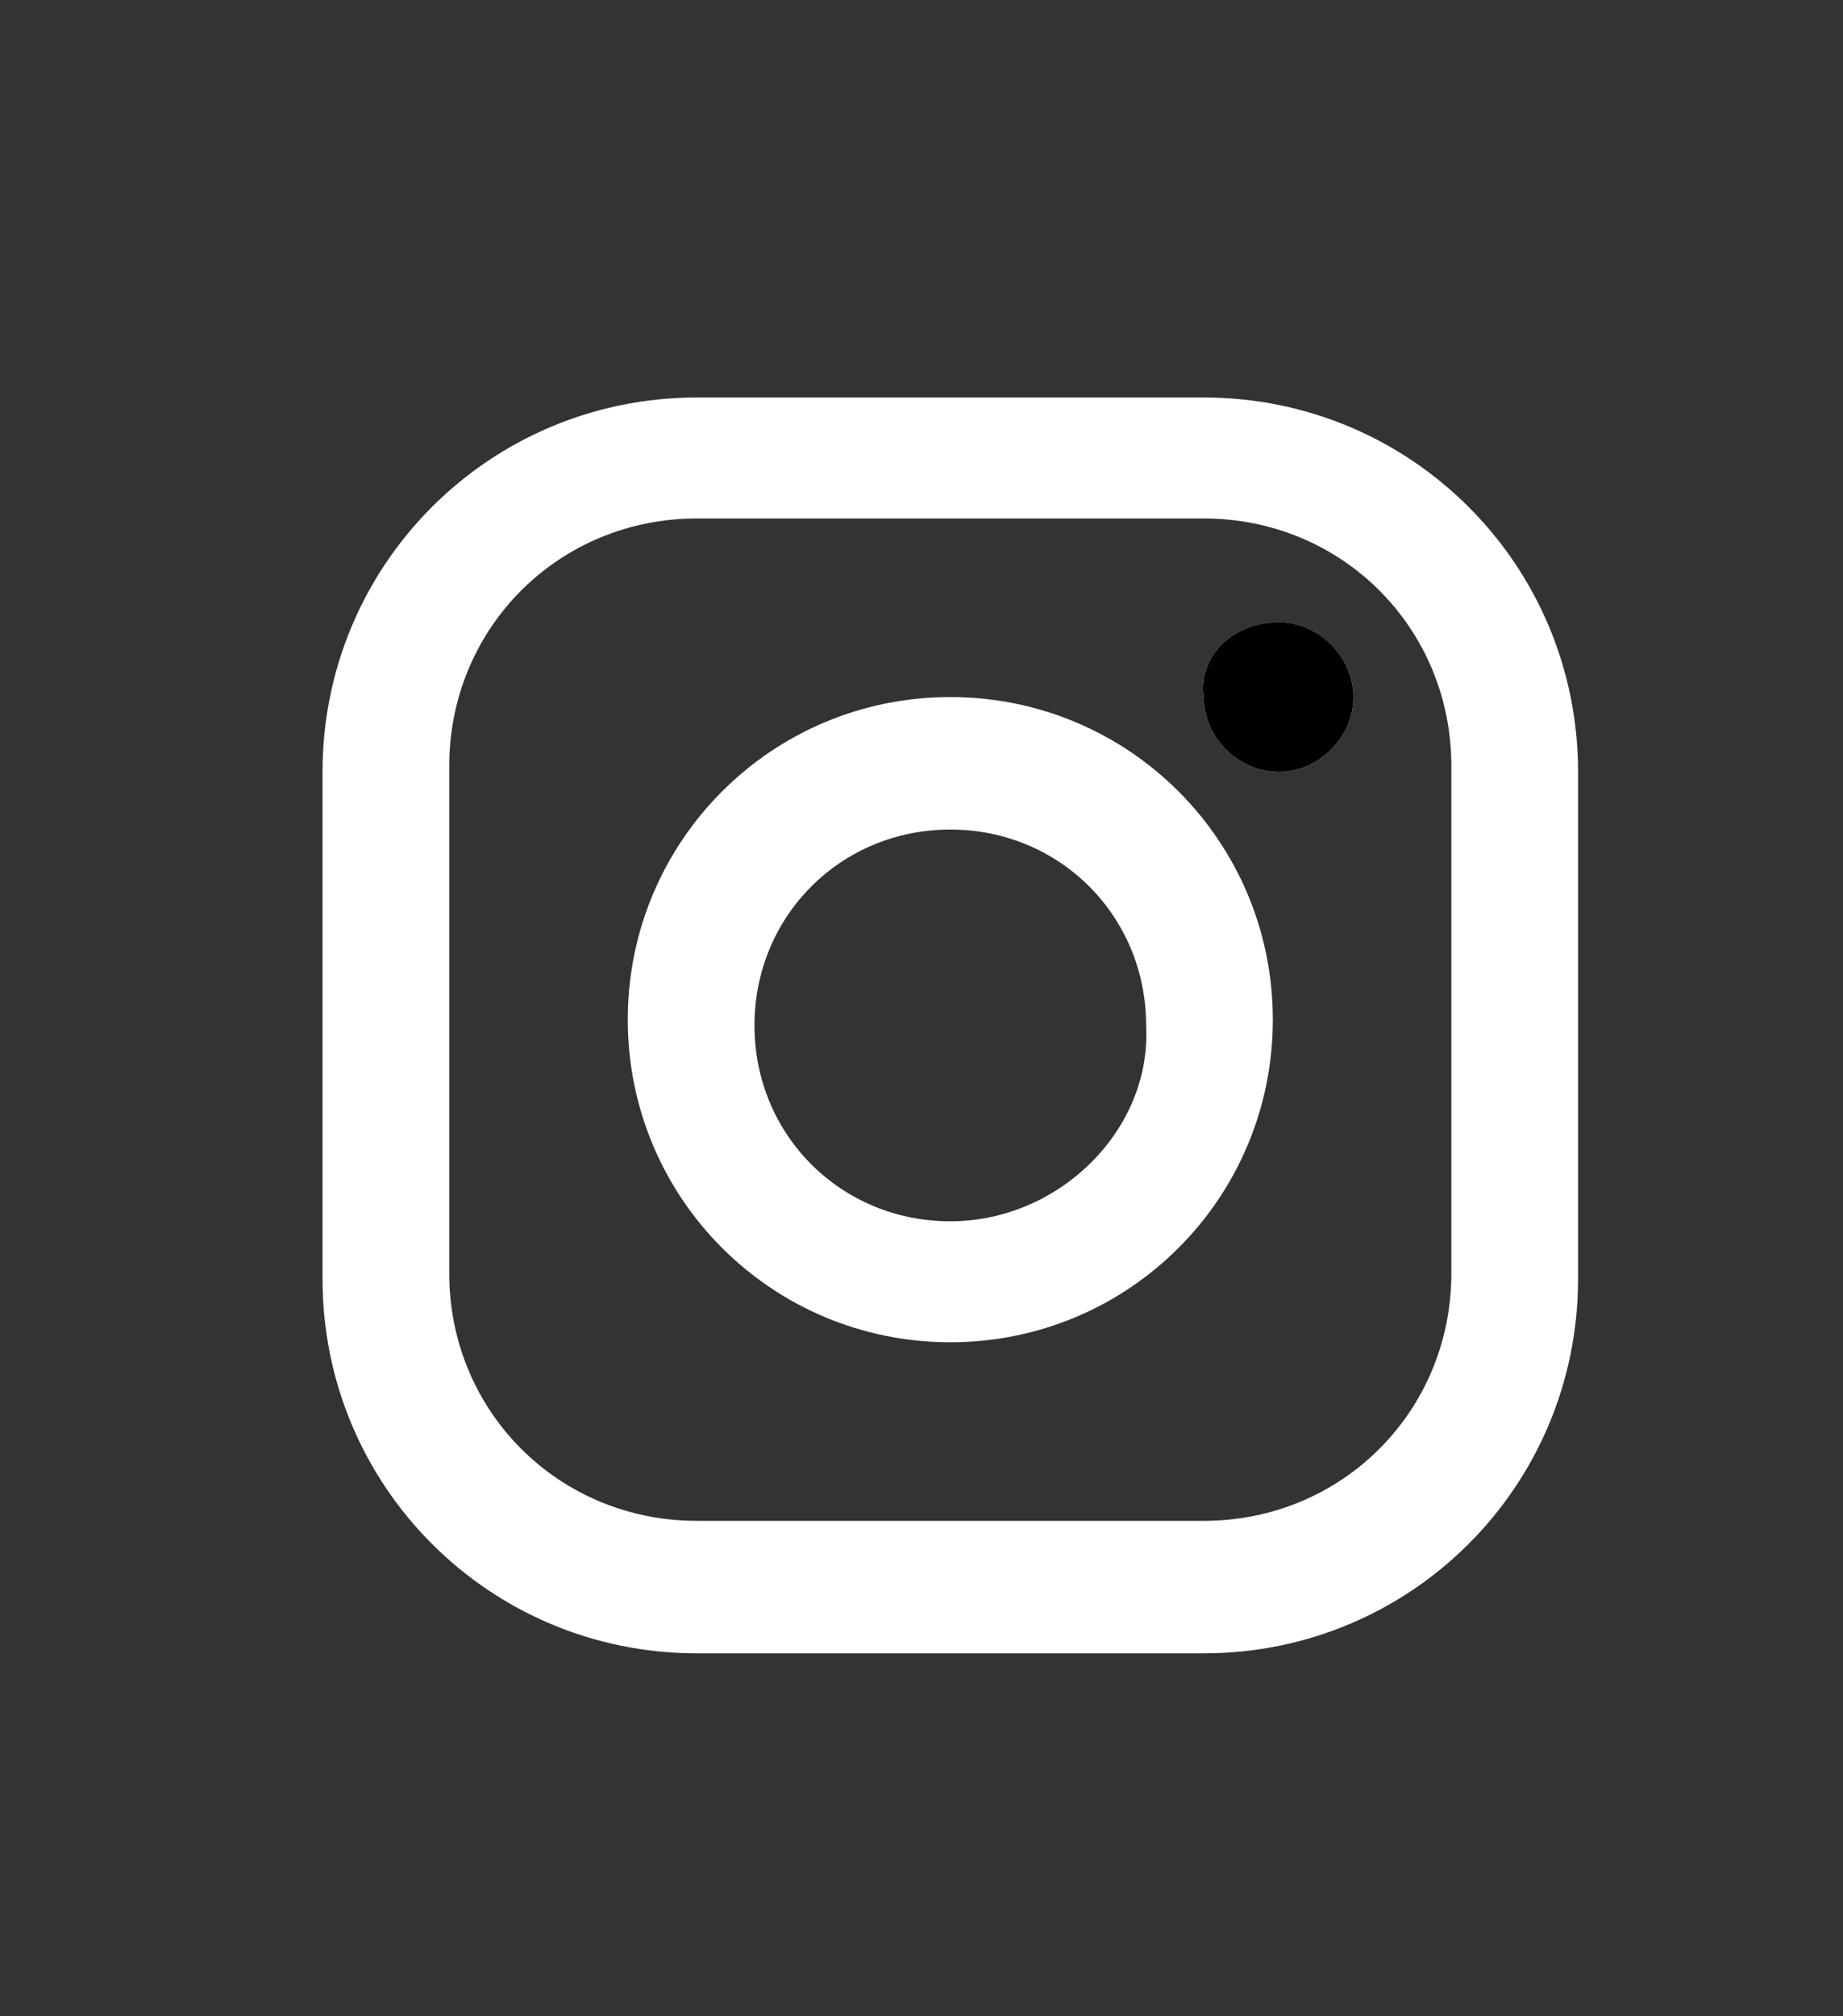
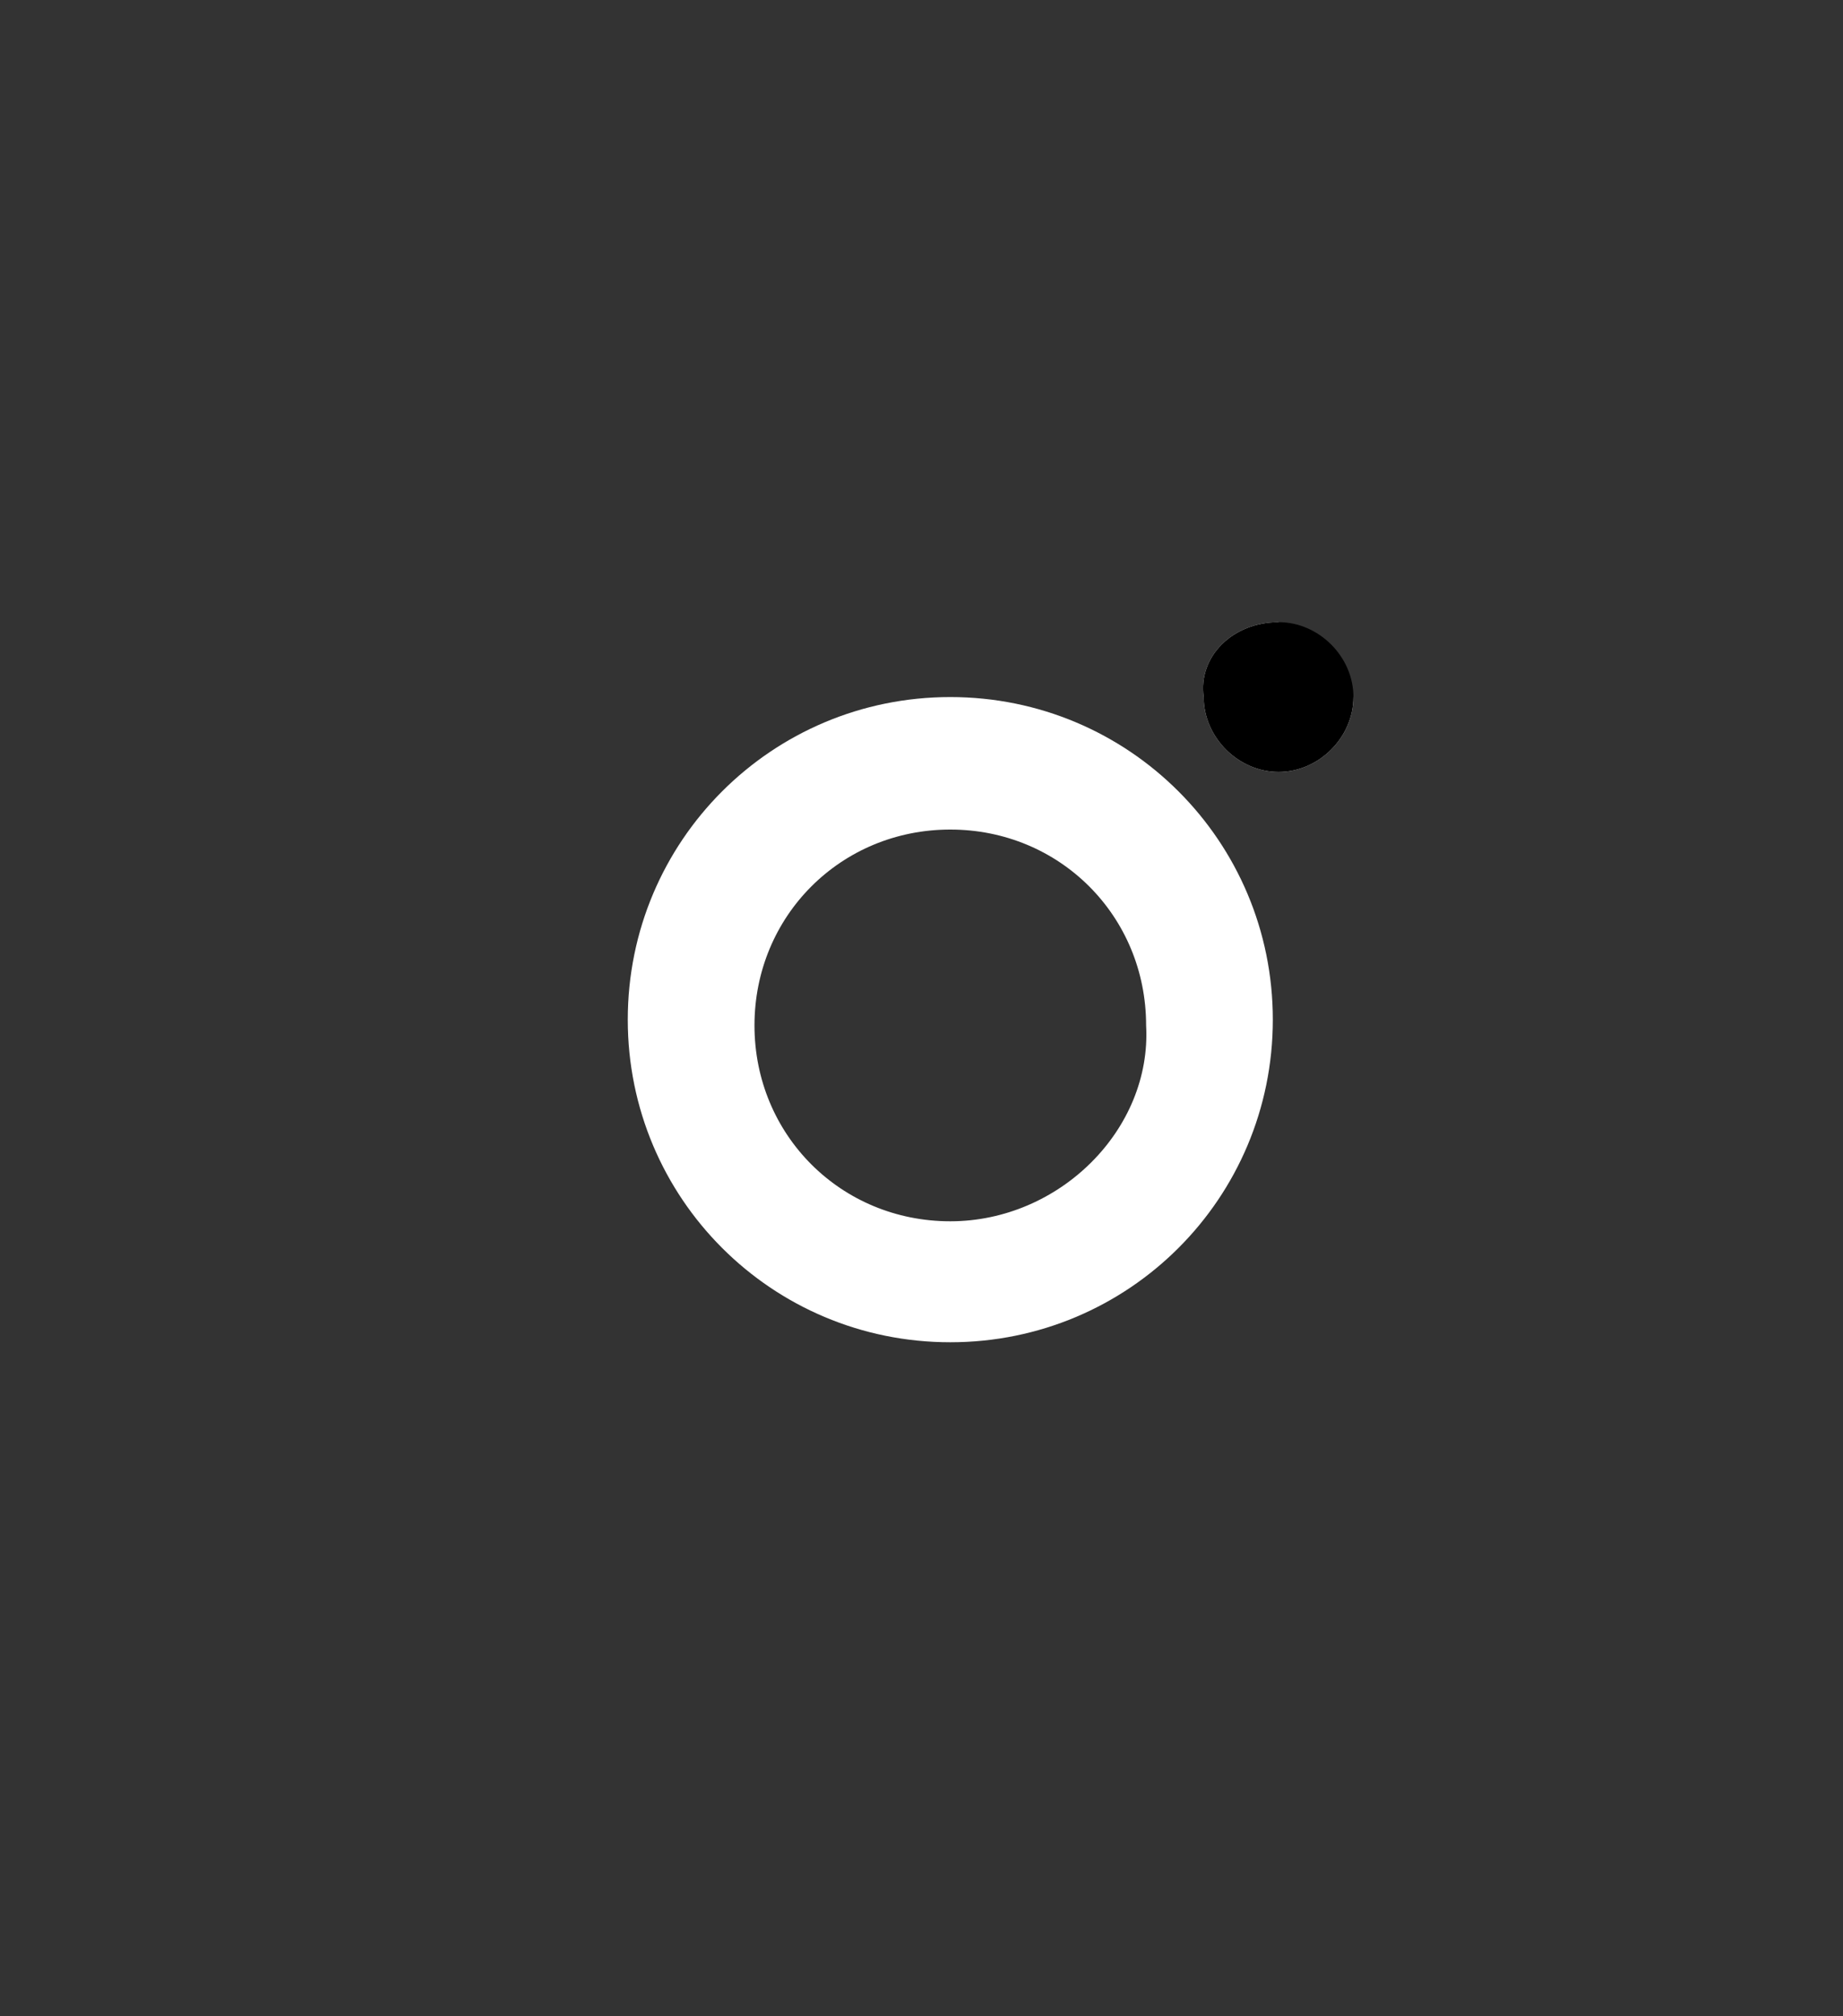
<svg xmlns="http://www.w3.org/2000/svg" xmlns:xlink="http://www.w3.org/1999/xlink" version="1.1" id="Layer_1" x="0px" y="0px" viewBox="-281 403.9 32 35" style="enable-background:new -281 403.9 32 35;" xml:space="preserve">
  <rect x="-281" y="403.9" width="32" height="35" fill="#333333" stroke="none" />
  <style type="text/css">
	.st0{fill:#FFFFFF;}
	.st1{clip-path:url(#SVGID_5_);}
	.st2{clip-path:url(#SVGID_6_);}
	.st3{clip-path:url(#SVGID_13_);}
	.st4{clip-path:url(#SVGID_14_);}
	.st5{clip-path:url(#SVGID_15_);}
	.st6{clip-path:url(#SVGID_16_);}
	.st7{clip-path:url(#SVGID_17_);}
</style>
  <g>
-     <path class="st0" d="M-260.1,410.8h-8.8c-3.6,0-6.5,2.9-6.5,6.5v8.8c0,3.6,2.9,6.5,6.5,6.5h8.8c3.6,0,6.5-2.9,6.5-6.5v-8.8   C-253.6,413.7-256.5,410.8-260.1,410.8z M-255.8,426c0,2.4-1.9,4.3-4.3,4.3h-8.8c-2.4,0-4.3-1.9-4.3-4.3v-8.8   c0-2.4,1.9-4.3,4.3-4.3h8.8c2.4,0,4.3,1.9,4.3,4.3V426z" />
    <path class="st0" d="M-264.5,416c-3.1,0-5.6,2.5-5.6,5.6s2.5,5.6,5.6,5.6s5.6-2.5,5.6-5.6S-261.4,416-264.5,416L-264.5,416z    M-264.5,425.1c-1.9,0-3.4-1.5-3.4-3.4s1.5-3.4,3.4-3.4s3.4,1.5,3.4,3.4C-261,423.5-262.6,425.1-264.5,425.1L-264.5,425.1   L-264.5,425.1z" />
    <g>
      <g>
-         <path class="st0" d="M-257.5,416c0,0.7-0.6,1.3-1.3,1.3s-1.3-0.6-1.3-1.3c-0.1-0.7,0.5-1.3,1.3-1.3     C-258.1,414.7-257.5,415.3-257.5,416z" />
+         <path class="st0" d="M-257.5,416c0,0.7-0.6,1.3-1.3,1.3s-1.3-0.6-1.3-1.3c-0.1-0.7,0.5-1.3,1.3-1.3     z" />
      </g>
      <g>
        <g>
          <g>
            <defs>
              <rect id="SVGID_1_" x="-260.2" y="414.7" width="2.7" height="2.7" />
            </defs>
            <clipPath id="SVGID_2_">
              <use xlink:href="#SVGID_1_" style="overflow:visible;" />
            </clipPath>
          </g>
          <g>
            <defs>
              <rect id="SVGID_3_" x="-260.2" y="414.7" width="2.7" height="2.7" />
            </defs>
            <defs>
              <path id="SVGID_4_" d="M-258.8,414.7c0.7,0,1.3,0.6,1.3,1.3c0,0.7-0.6,1.3-1.3,1.3c-0.7,0-1.3-0.6-1.3-1.3        C-260.2,415.3-259.6,414.7-258.8,414.7L-258.8,414.7L-258.8,414.7z" />
            </defs>
            <clipPath id="SVGID_5_">
              <use xlink:href="#SVGID_3_" style="overflow:visible;" />
            </clipPath>
            <clipPath id="SVGID_6_" class="st1">
              <use xlink:href="#SVGID_4_" style="overflow:visible;" />
            </clipPath>
            <g class="st2">
              <g>
                <g>
                  <g>
                    <g>
                      <defs>
                        <rect id="SVGID_7_" x="-260.2" y="414.7" width="2.7" height="2.7" />
                      </defs>
                      <defs>
                        <rect id="SVGID_8_" x="-260.2" y="414.7" width="2.7" height="2.7" />
                      </defs>
                      <defs>
                        <rect id="SVGID_9_" x="-260.2" y="414.7" width="2.7" height="2.7" />
                      </defs>
                      <defs>
                        <rect id="SVGID_10_" x="-260.2" y="414.7" width="2.7" height="2.7" />
                      </defs>
                      <defs>
                        <rect id="SVGID_11_" x="-260.2" y="414.7" width="2.7" height="2.7" />
                      </defs>
                      <defs>
                        <path id="SVGID_12_" d="M-258.8,414.7c0.7,0,1.3,0.6,1.3,1.3c0,0.7-0.6,1.3-1.3,1.3c-0.7,0-1.3-0.6-1.3-1.3             C-260.2,415.3-259.6,414.7-258.8,414.7L-258.8,414.7L-258.8,414.7z" />
                      </defs>
                      <clipPath id="SVGID_13_">
                        <use xlink:href="#SVGID_7_" style="overflow:visible;" />
                      </clipPath>
                      <clipPath id="SVGID_14_" class="st3">
                        <use xlink:href="#SVGID_8_" style="overflow:visible;" />
                      </clipPath>
                      <clipPath id="SVGID_15_" class="st4">
                        <use xlink:href="#SVGID_9_" style="overflow:visible;" />
                      </clipPath>
                      <clipPath id="SVGID_16_" class="st5">
                        <use xlink:href="#SVGID_10_" style="overflow:visible;" />
                      </clipPath>
                      <clipPath id="SVGID_17_" class="st6">
                        <use xlink:href="#SVGID_11_" style="overflow:visible;" />
                      </clipPath>
                      <clipPath id="SVGID_18_" class="st7">
                        <use xlink:href="#SVGID_12_" style="overflow:visible;" />
                      </clipPath>
                    </g>
                  </g>
                </g>
              </g>
            </g>
          </g>
        </g>
      </g>
    </g>
  </g>
</svg>